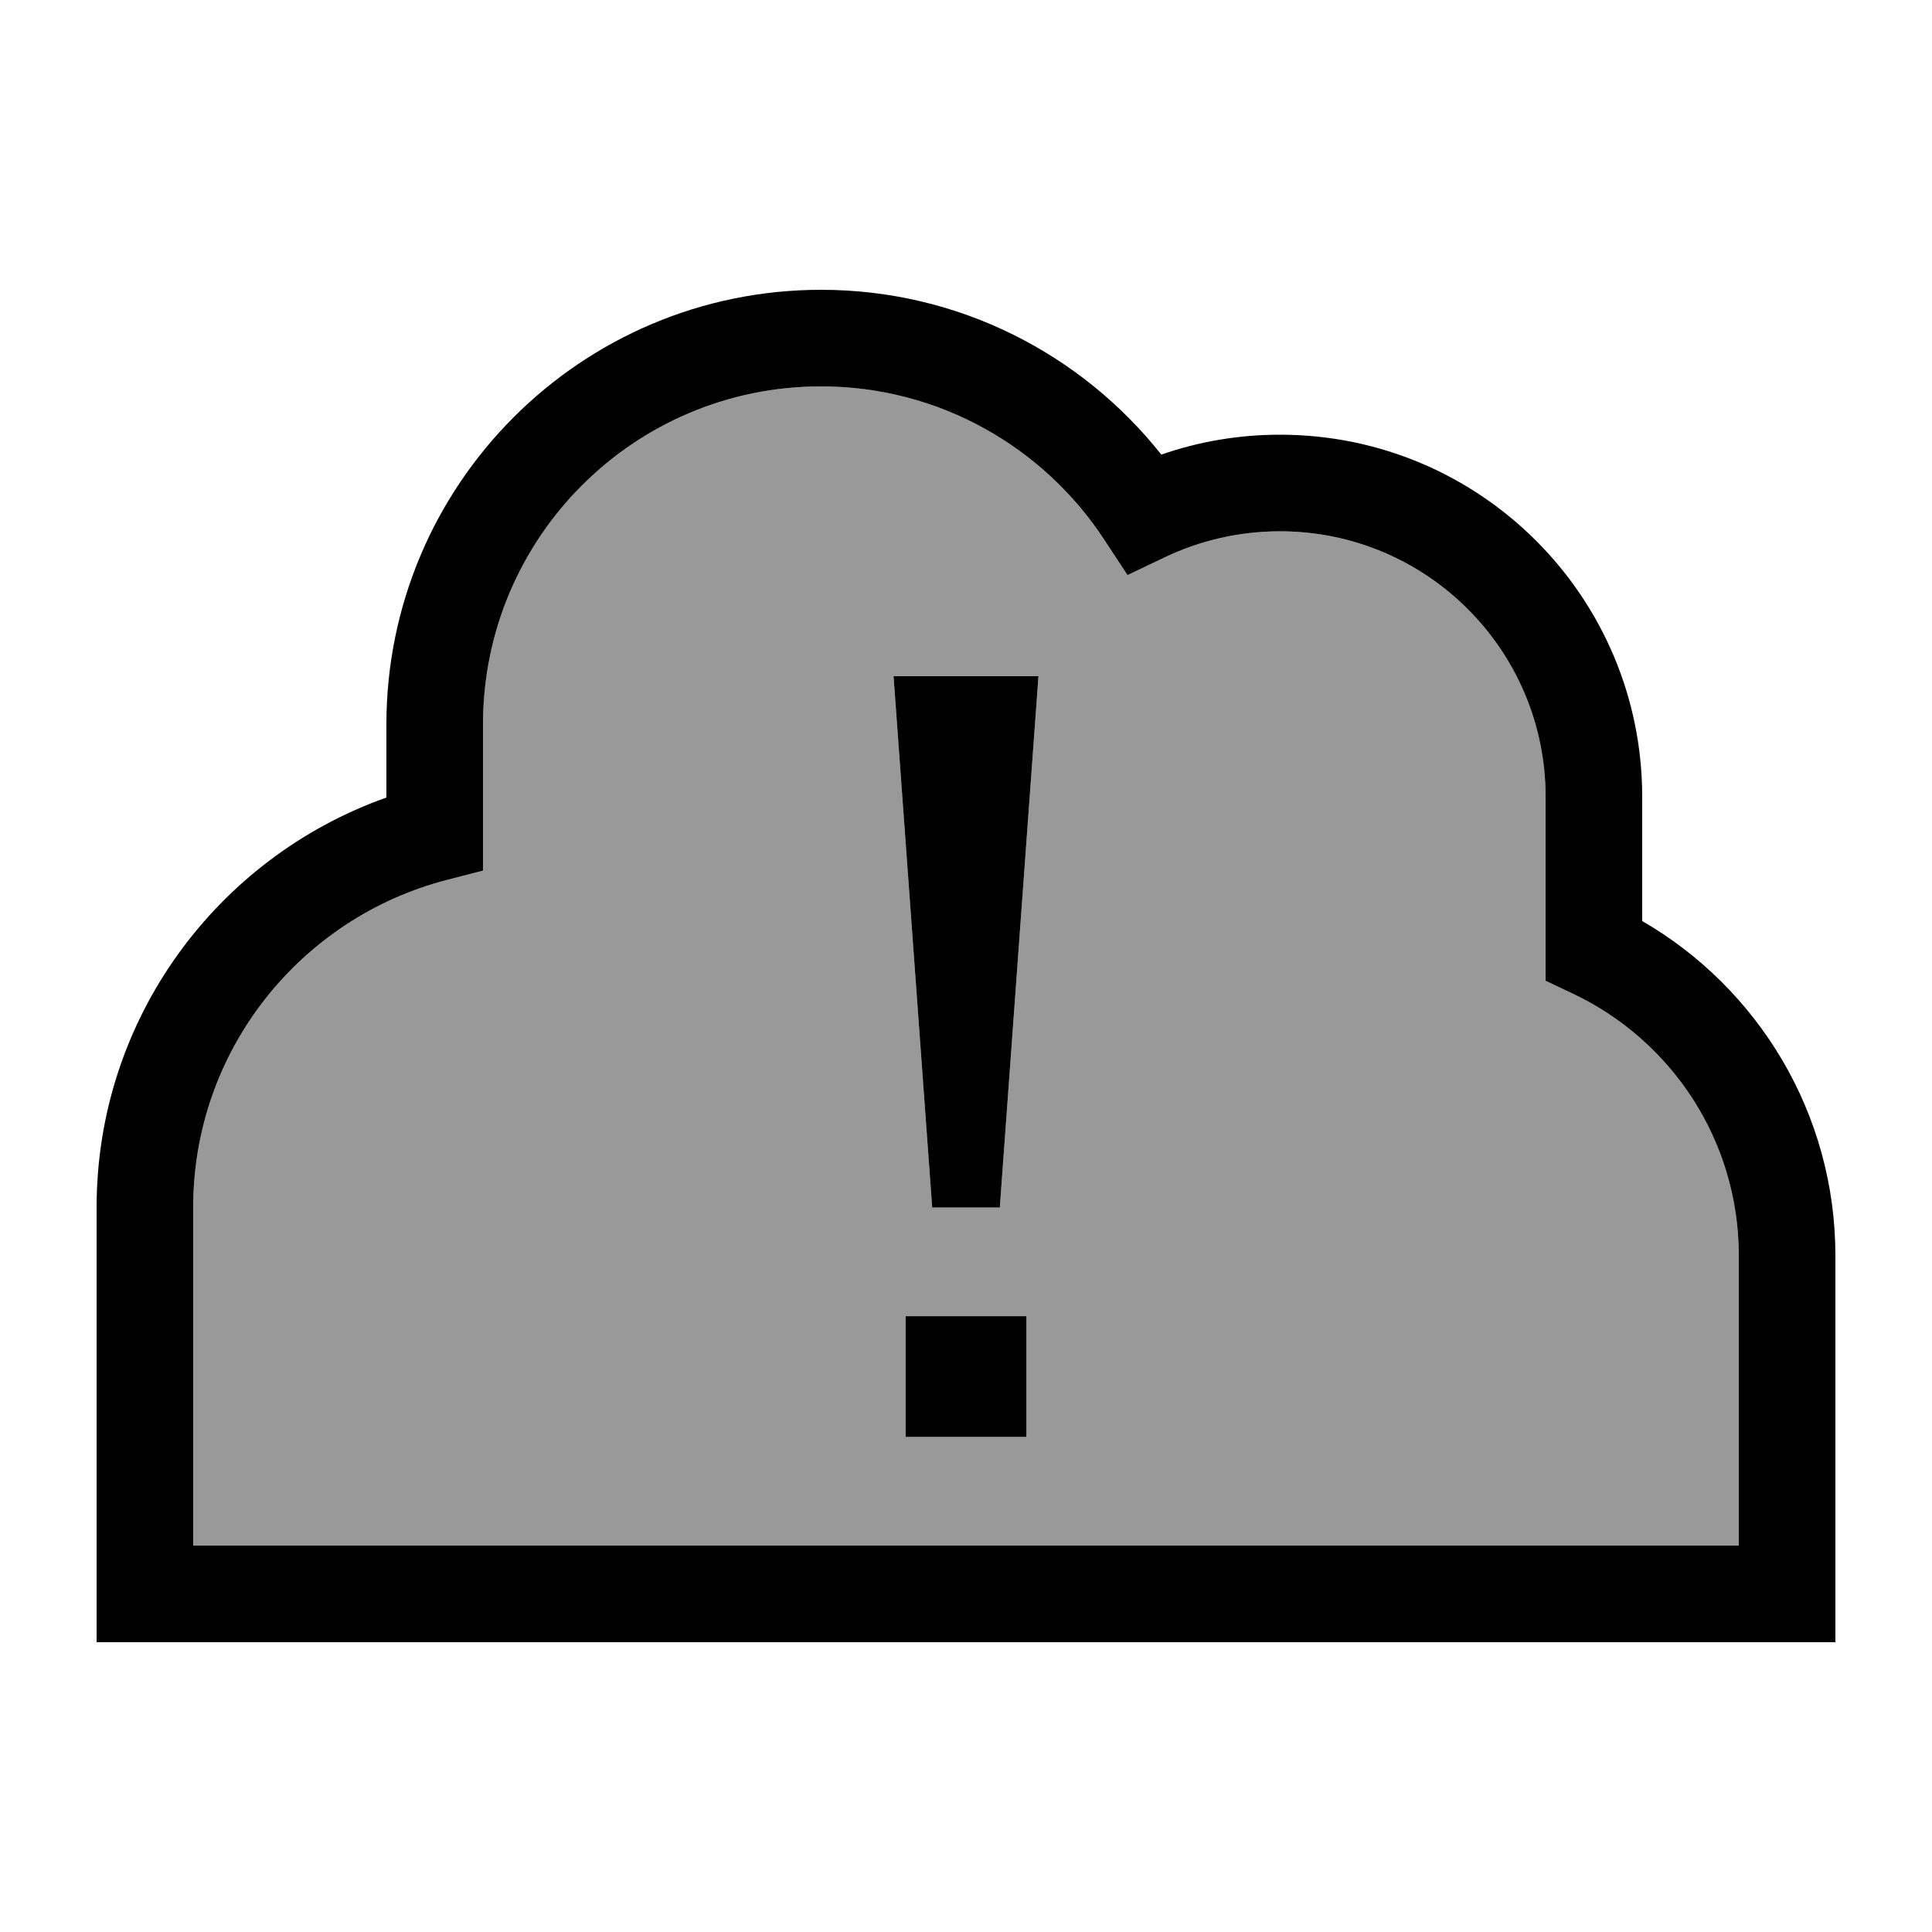
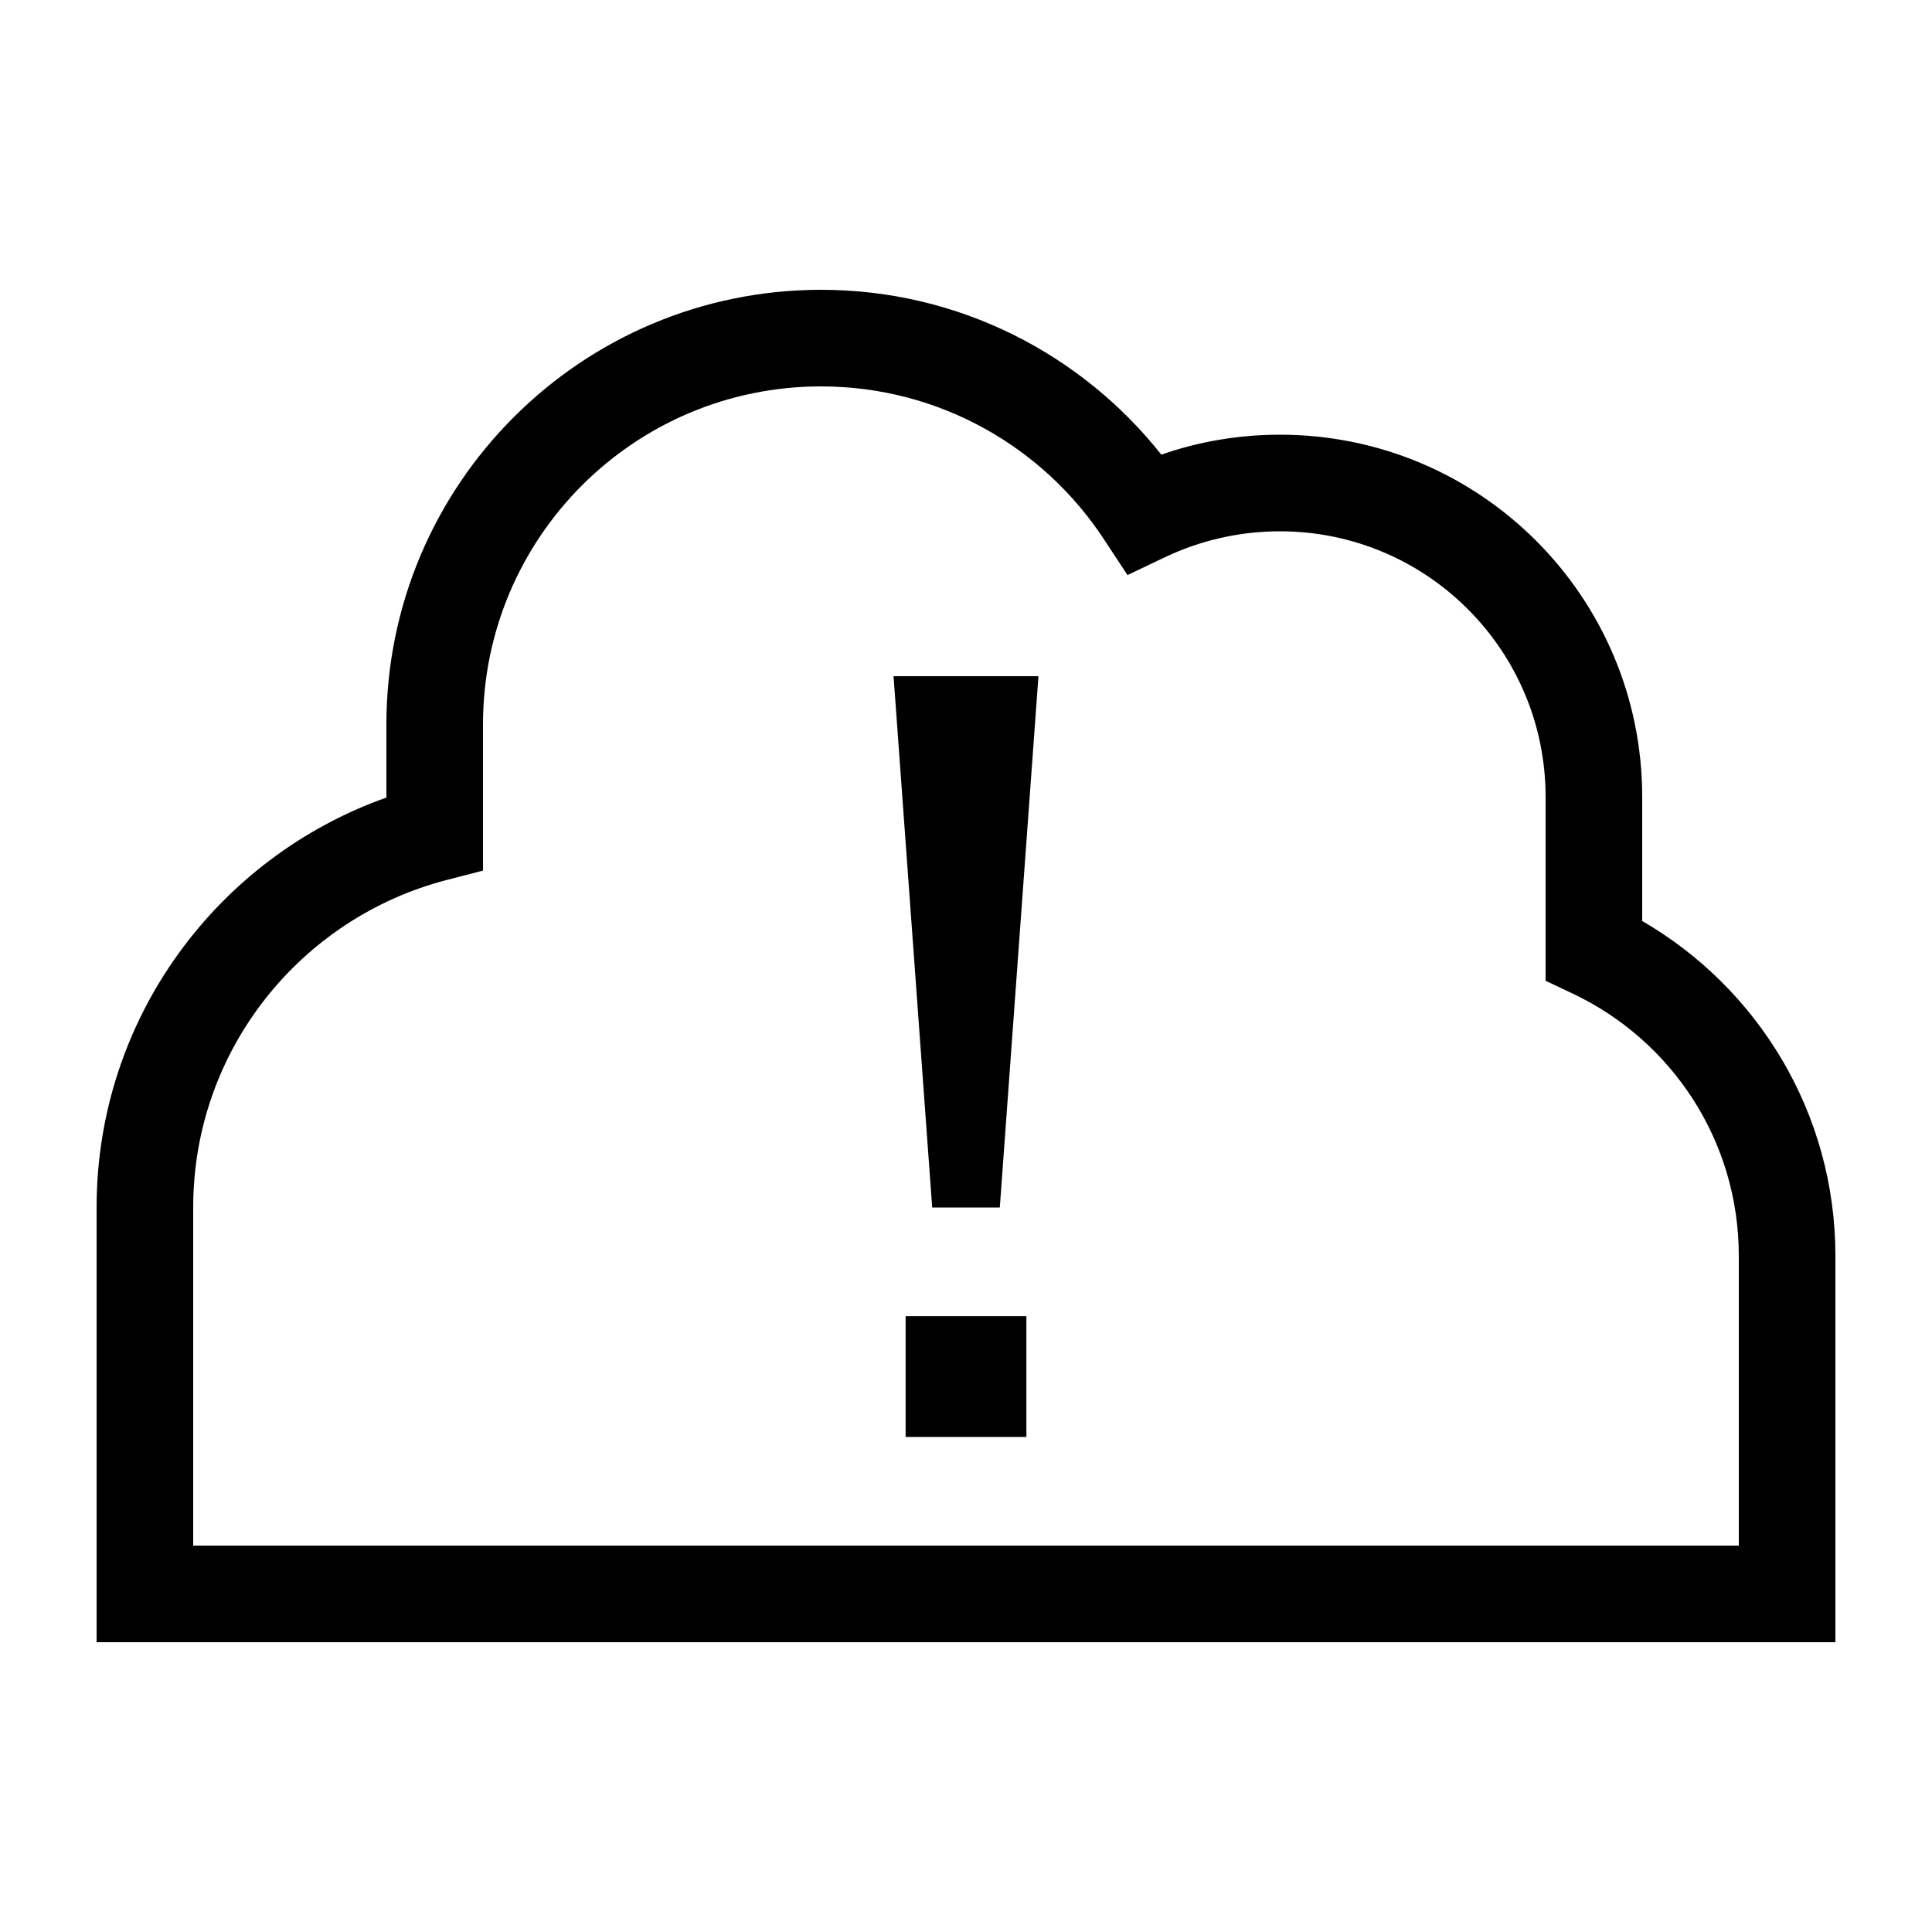
<svg xmlns="http://www.w3.org/2000/svg" viewBox="0 0 640 640">
-   <path opacity=".4" fill="currentColor" d="M64 400L64 512L576 512L576 416C576 377.7 553.6 344.6 521.1 329.2L512 324.9L512 264C512 215.4 472.6 176 424 176C410.4 176 397.5 179.1 386.1 184.5L373.5 190.5L365.8 178.8C345.8 148.2 311.3 128 272 128C210.1 128 160 178.1 160 240L160 288.4L148 291.5C99.7 304 64 347.8 64 400zM296 224L344 224L331.2 400L308.8 400L296 224zM300 436L340 436L340 476L300 476L300 436z" />
  <path fill="currentColor" d="M272 96C317.7 96 358.4 117.4 384.7 150.6C397 146.3 410.3 144 424 144C490.3 144 544 197.7 544 264L544 305.1C582.2 327.2 608 368.6 608 416L608 544L32 544L32 400C32 337.3 72.1 284 128 264.2L128 240C128 160.5 192.5 96 272 96zM272 128C210.1 128 160 178.1 160 240L160 288.4L148 291.5C99.7 304 64 347.8 64 400L64 512L576 512L576 416C576 377.7 553.6 344.6 521.1 329.2L512 324.9L512 264C512 215.4 472.6 176 424 176C410.4 176 397.5 179.1 386.1 184.5L373.5 190.5L365.8 178.8C345.8 148.2 311.2 128 272 128zM340 476L300 476L300 436L340 436L340 476zM331.2 400L308.8 400L296 224L344 224L331.2 400z" />
</svg>